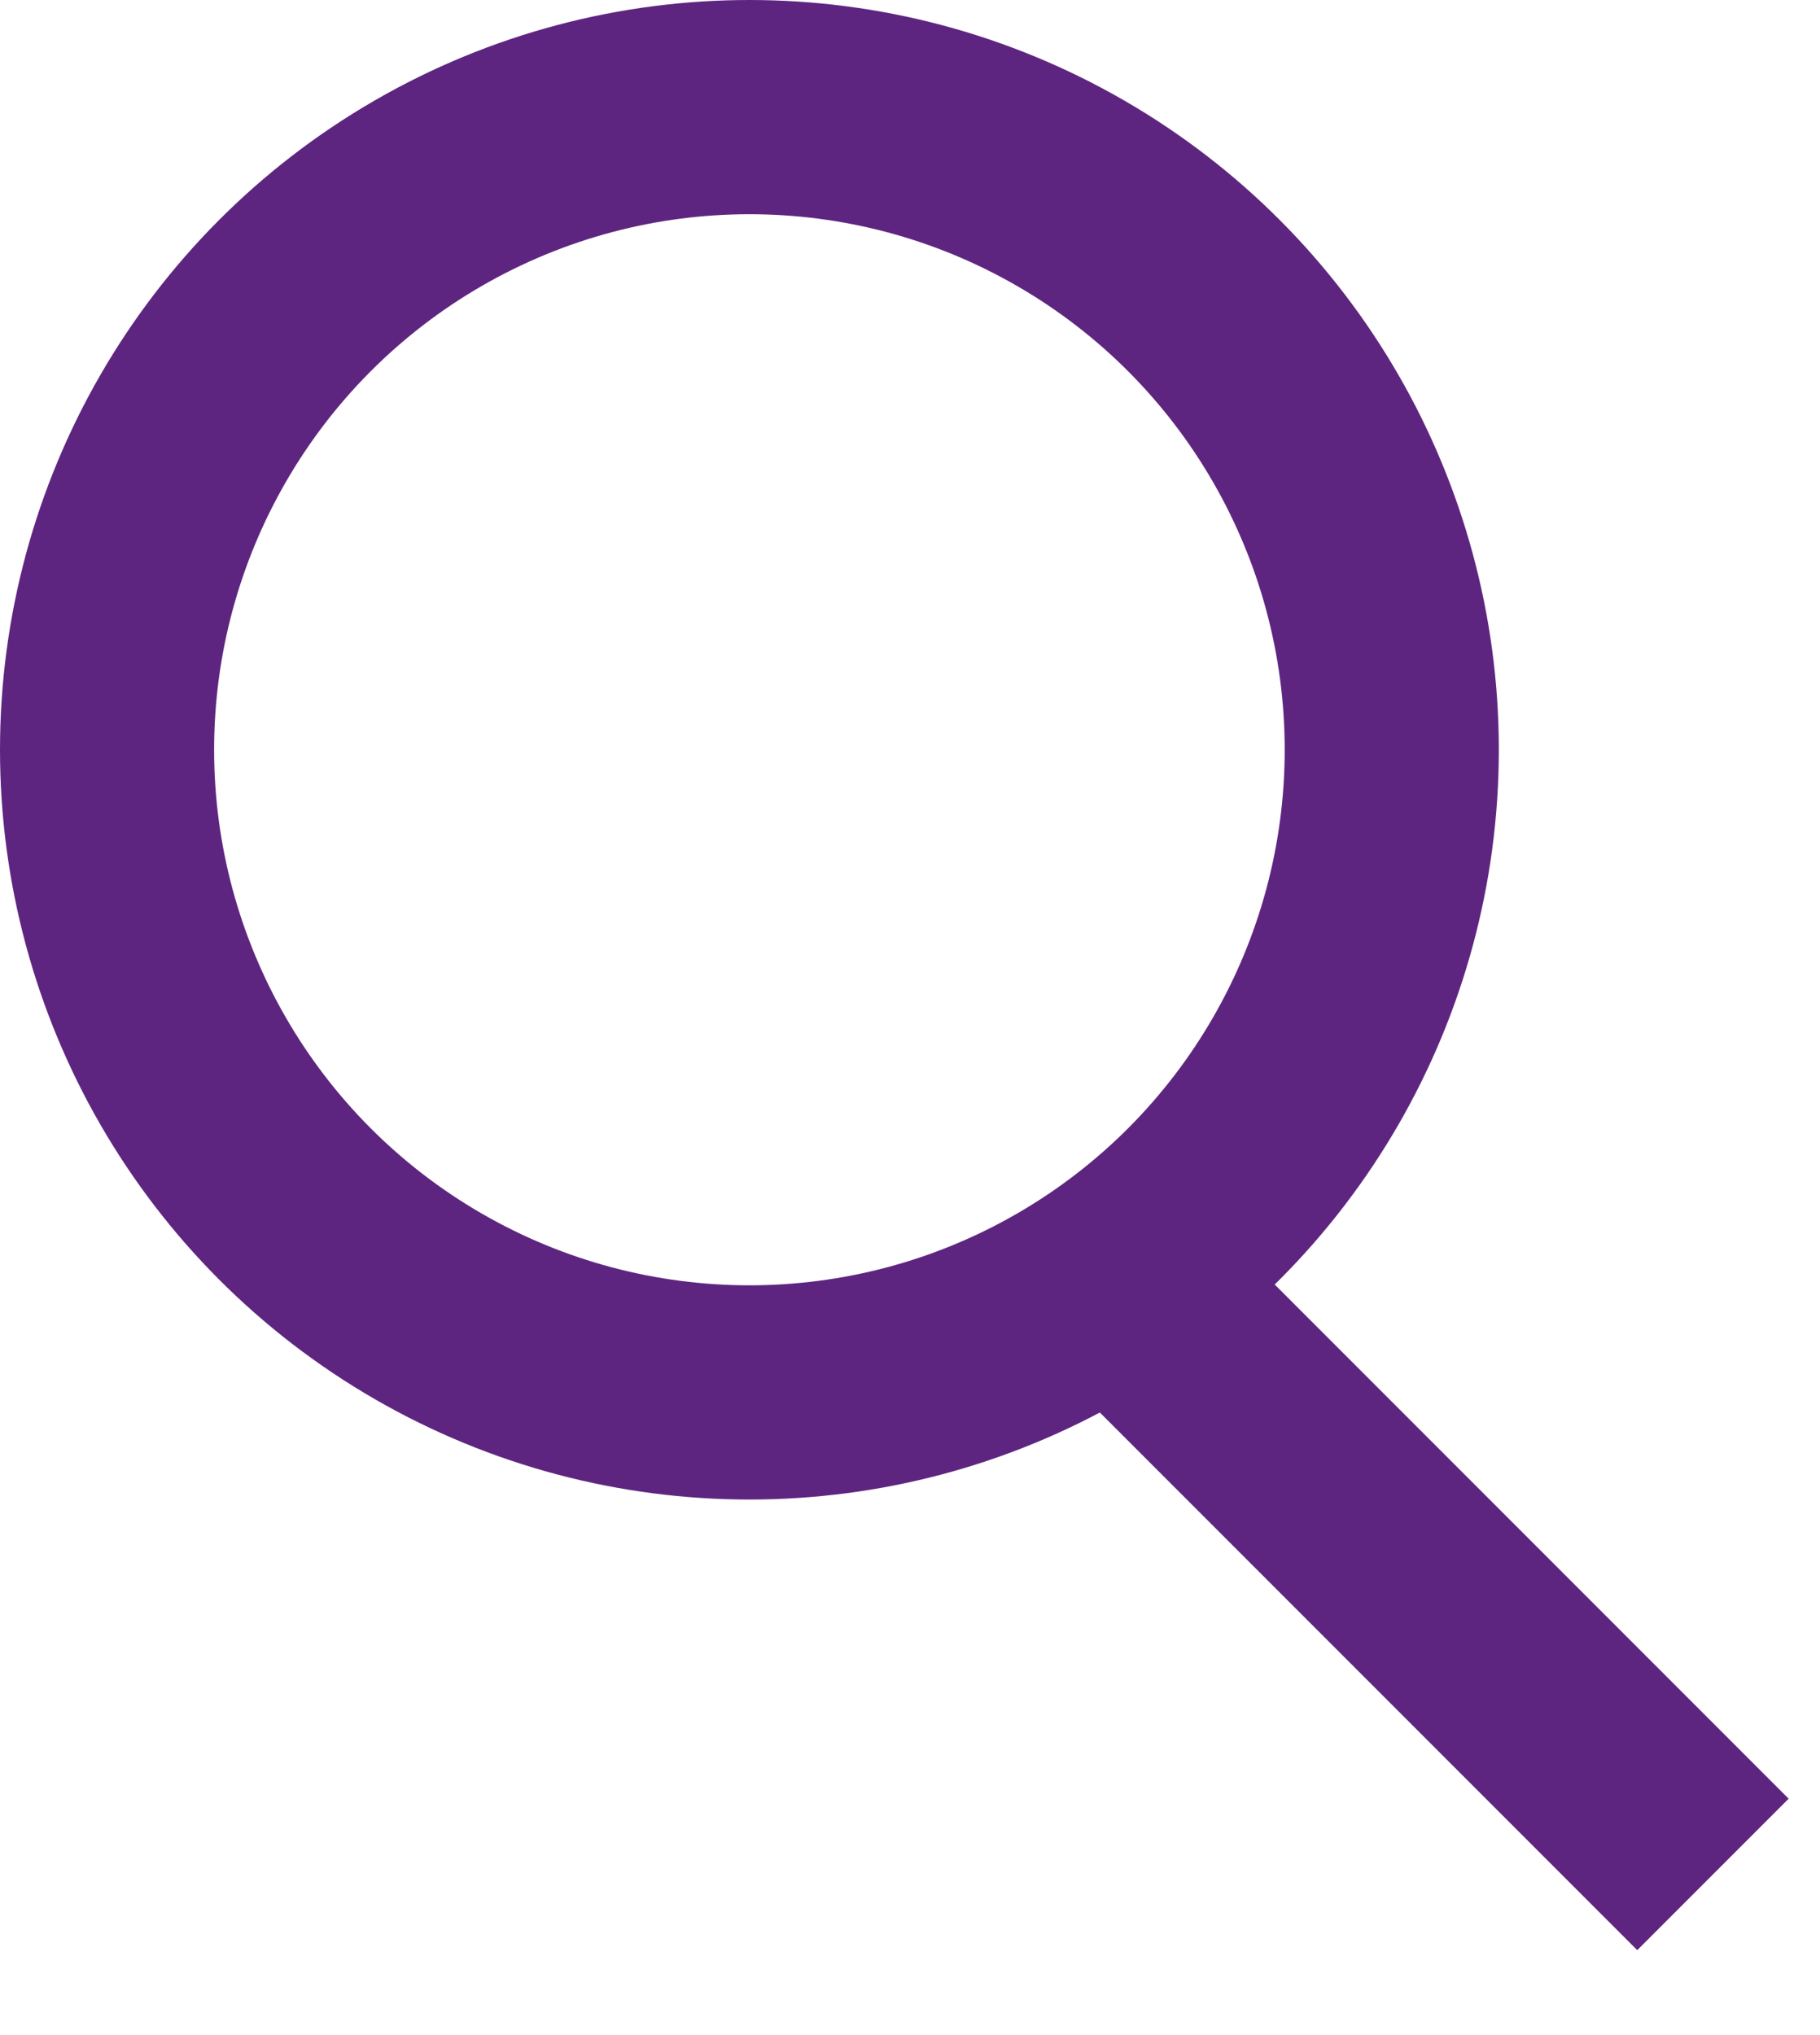
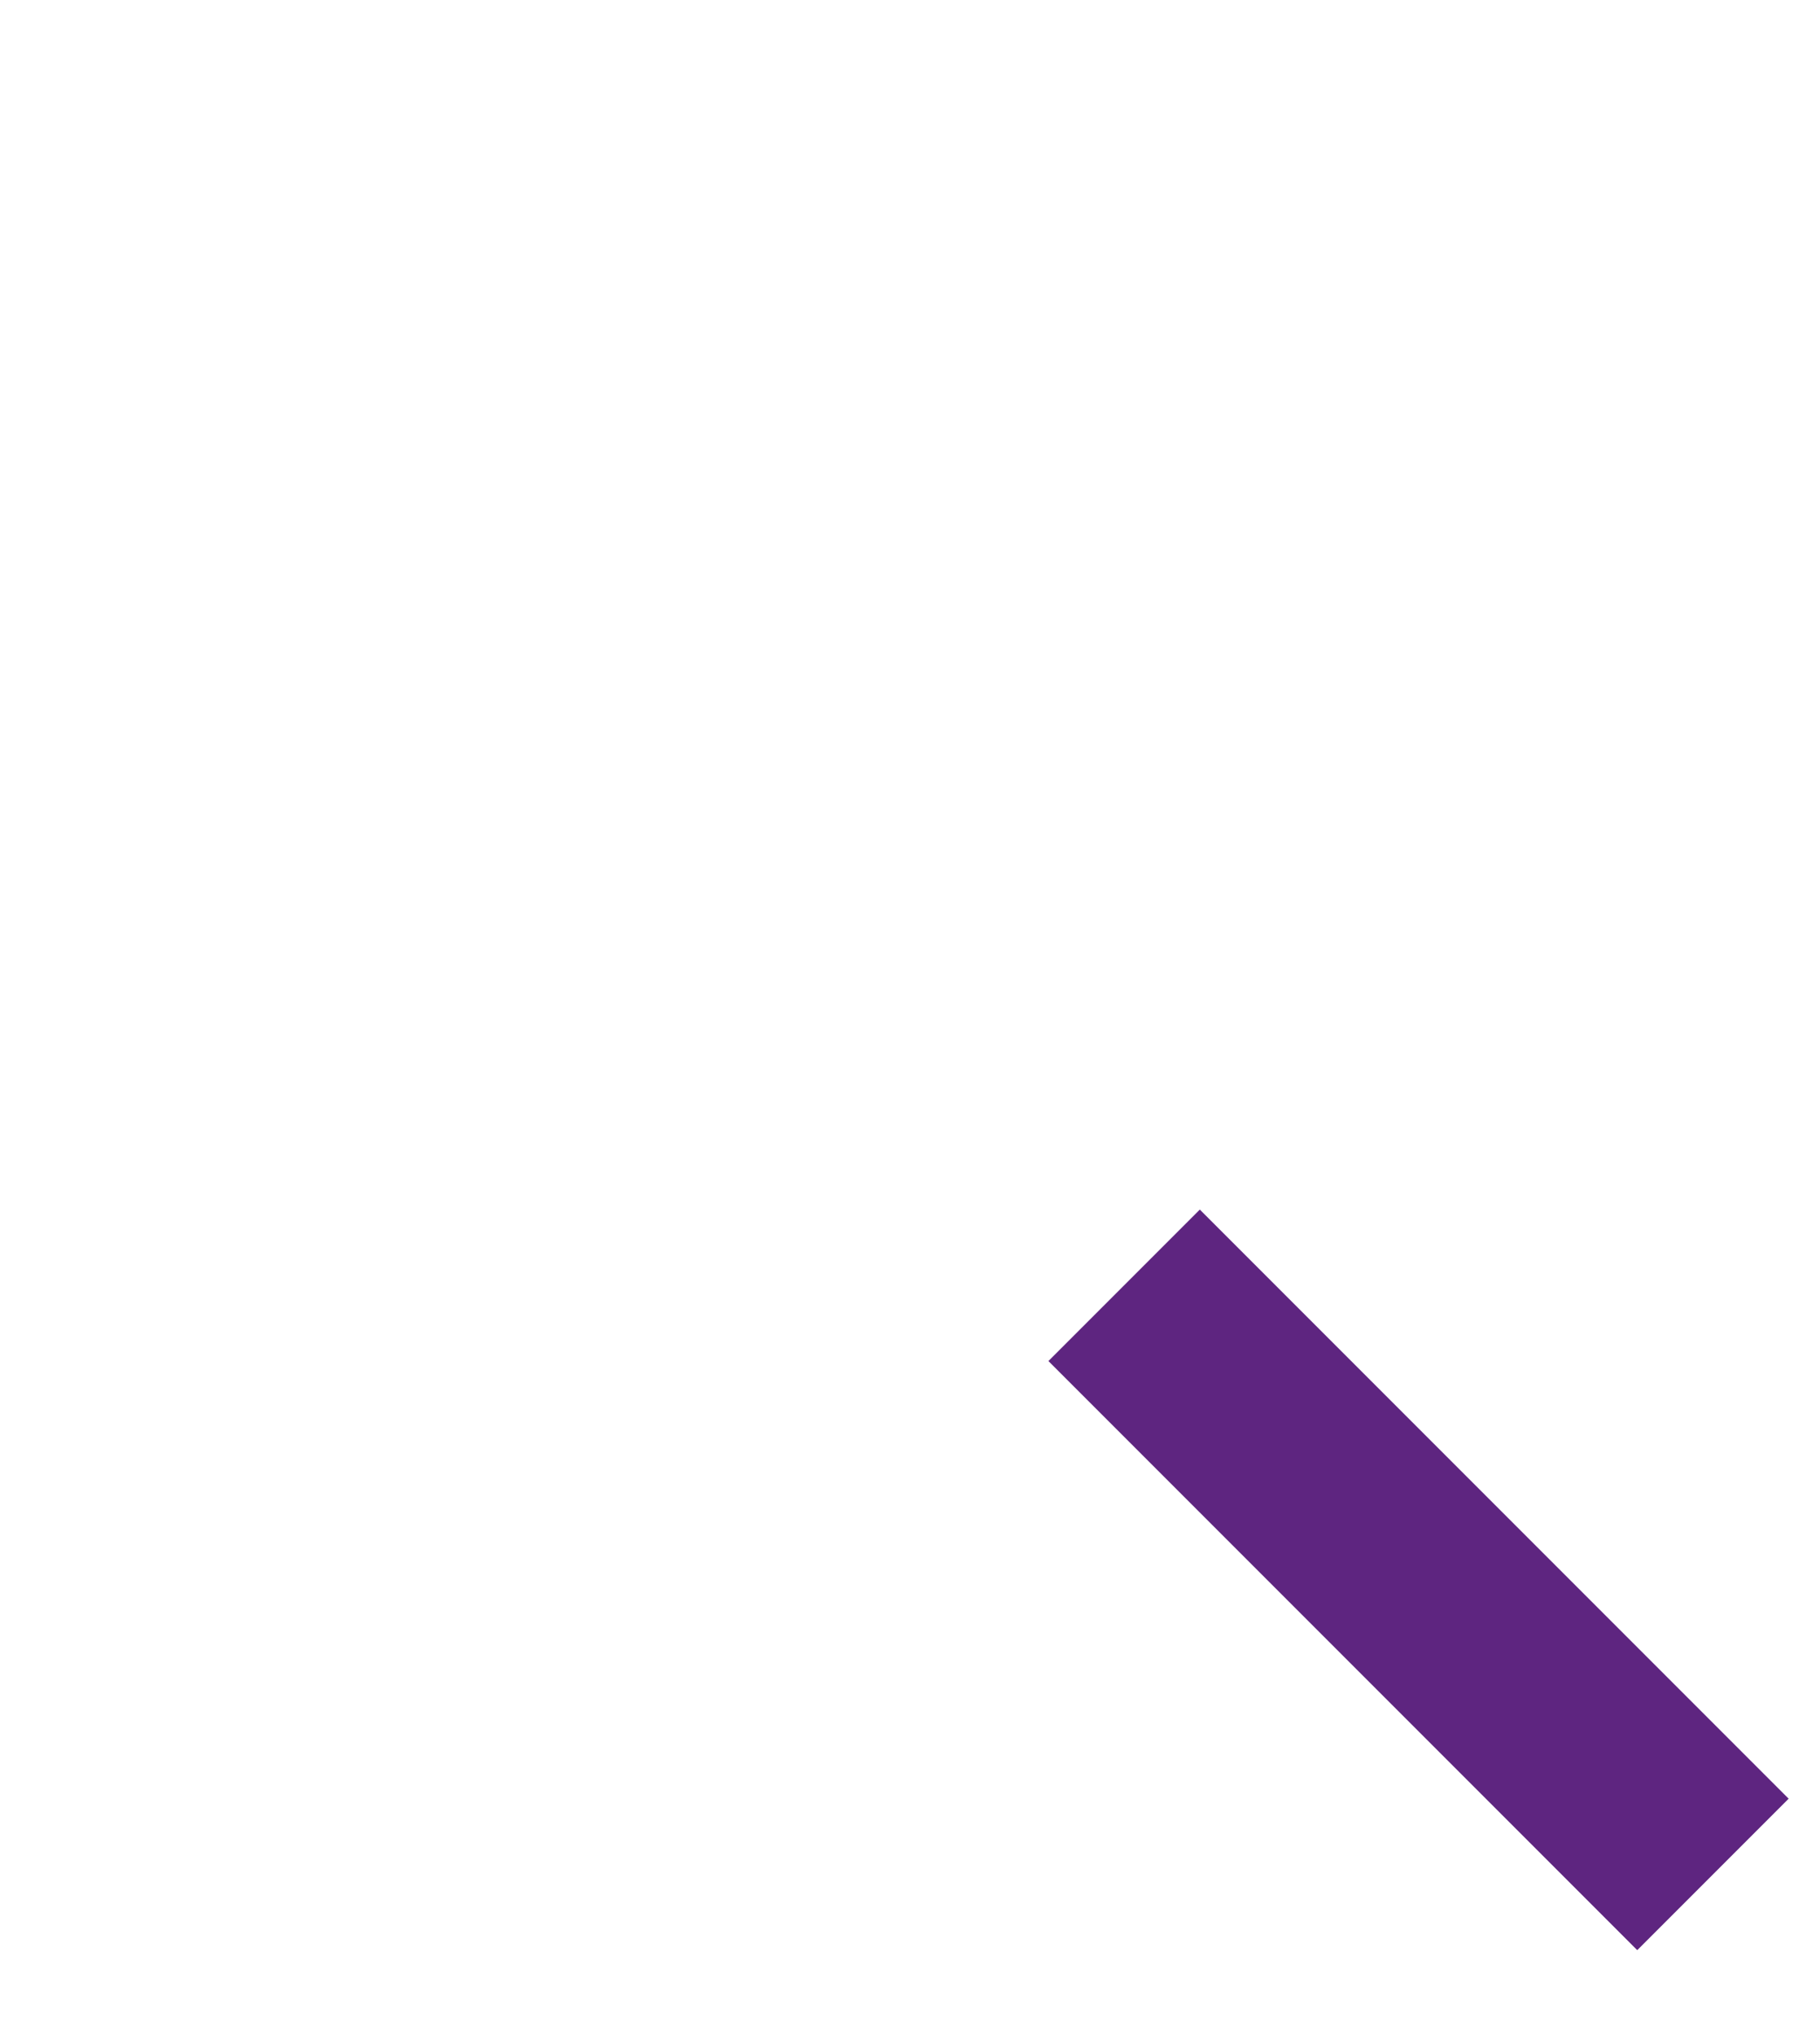
<svg xmlns="http://www.w3.org/2000/svg" width="17" height="19" viewBox="0 0 17 19" fill="none">
-   <circle cx="7" cy="7" r="6" stroke="#5E2580" stroke-width="2" />
  <path d="M10.5 12L16 17.5" stroke="#5E2580" stroke-width="2" />
</svg>